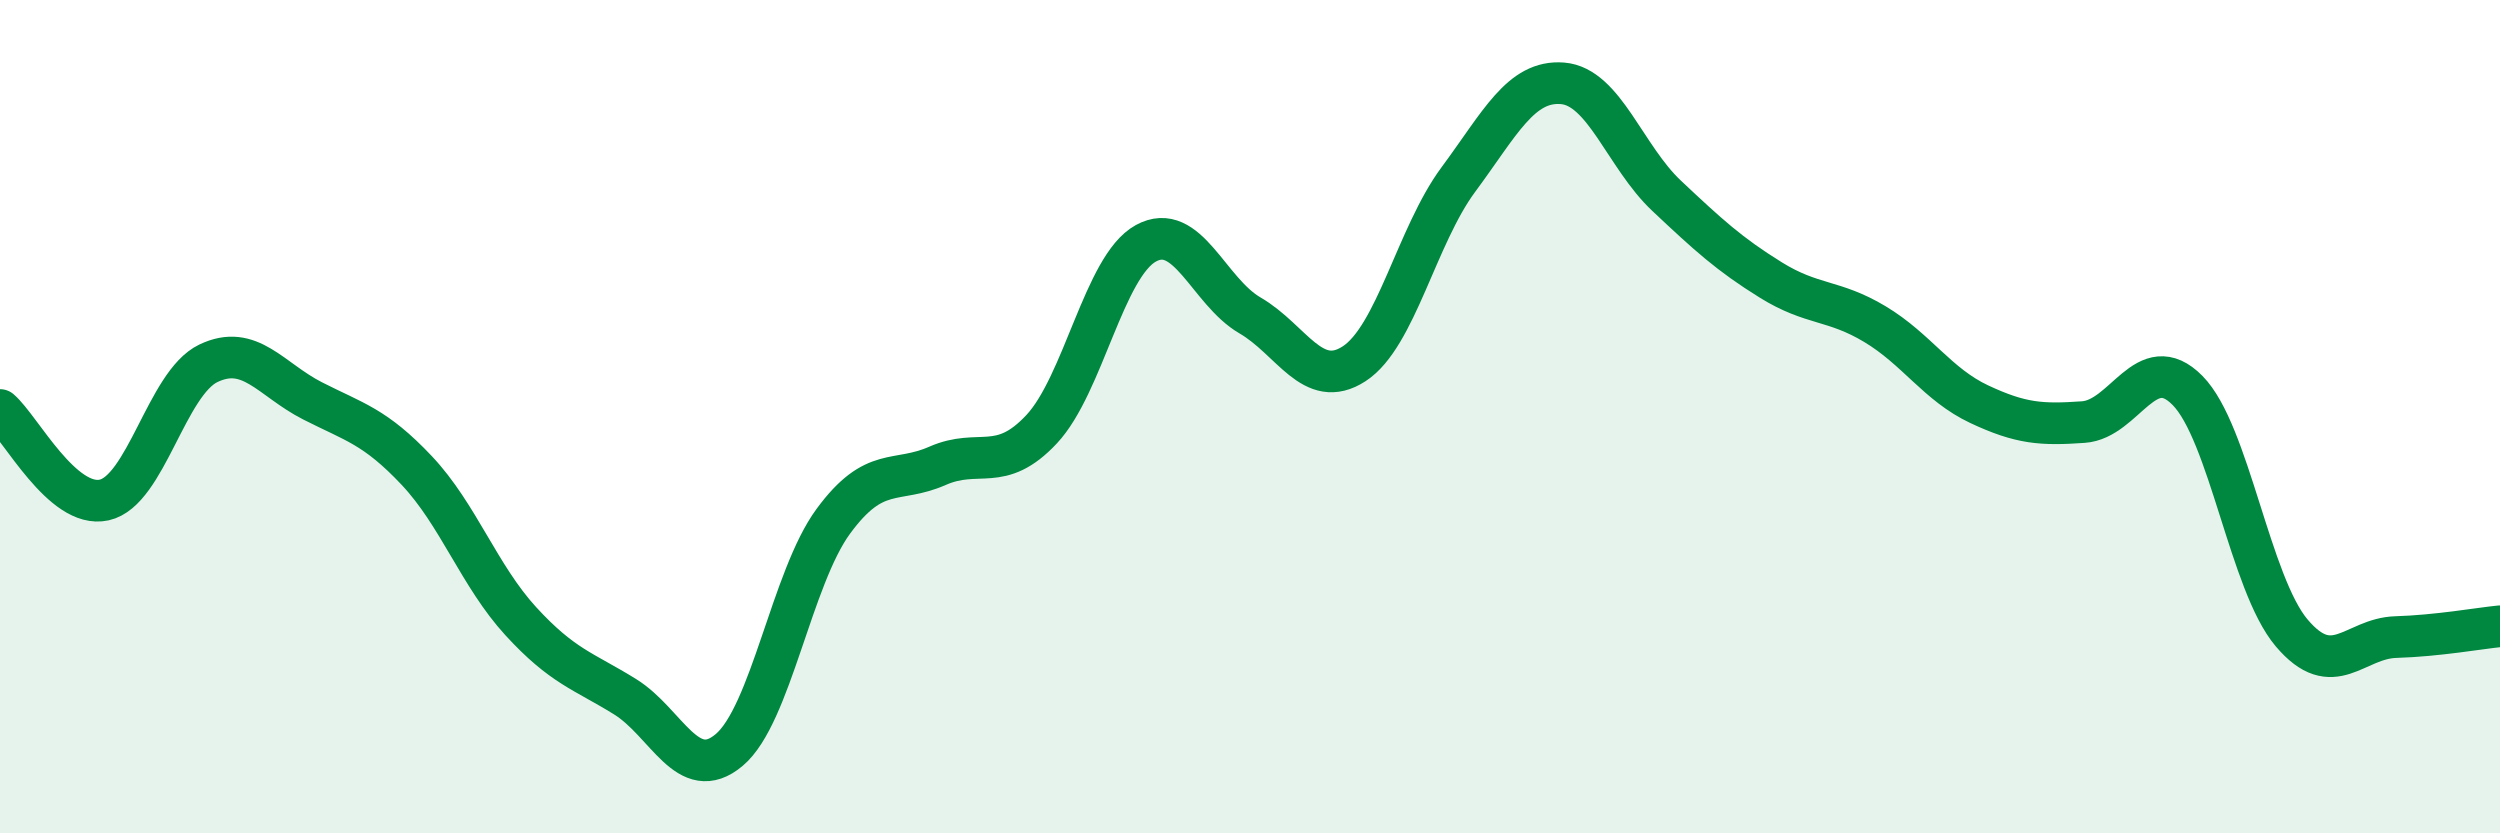
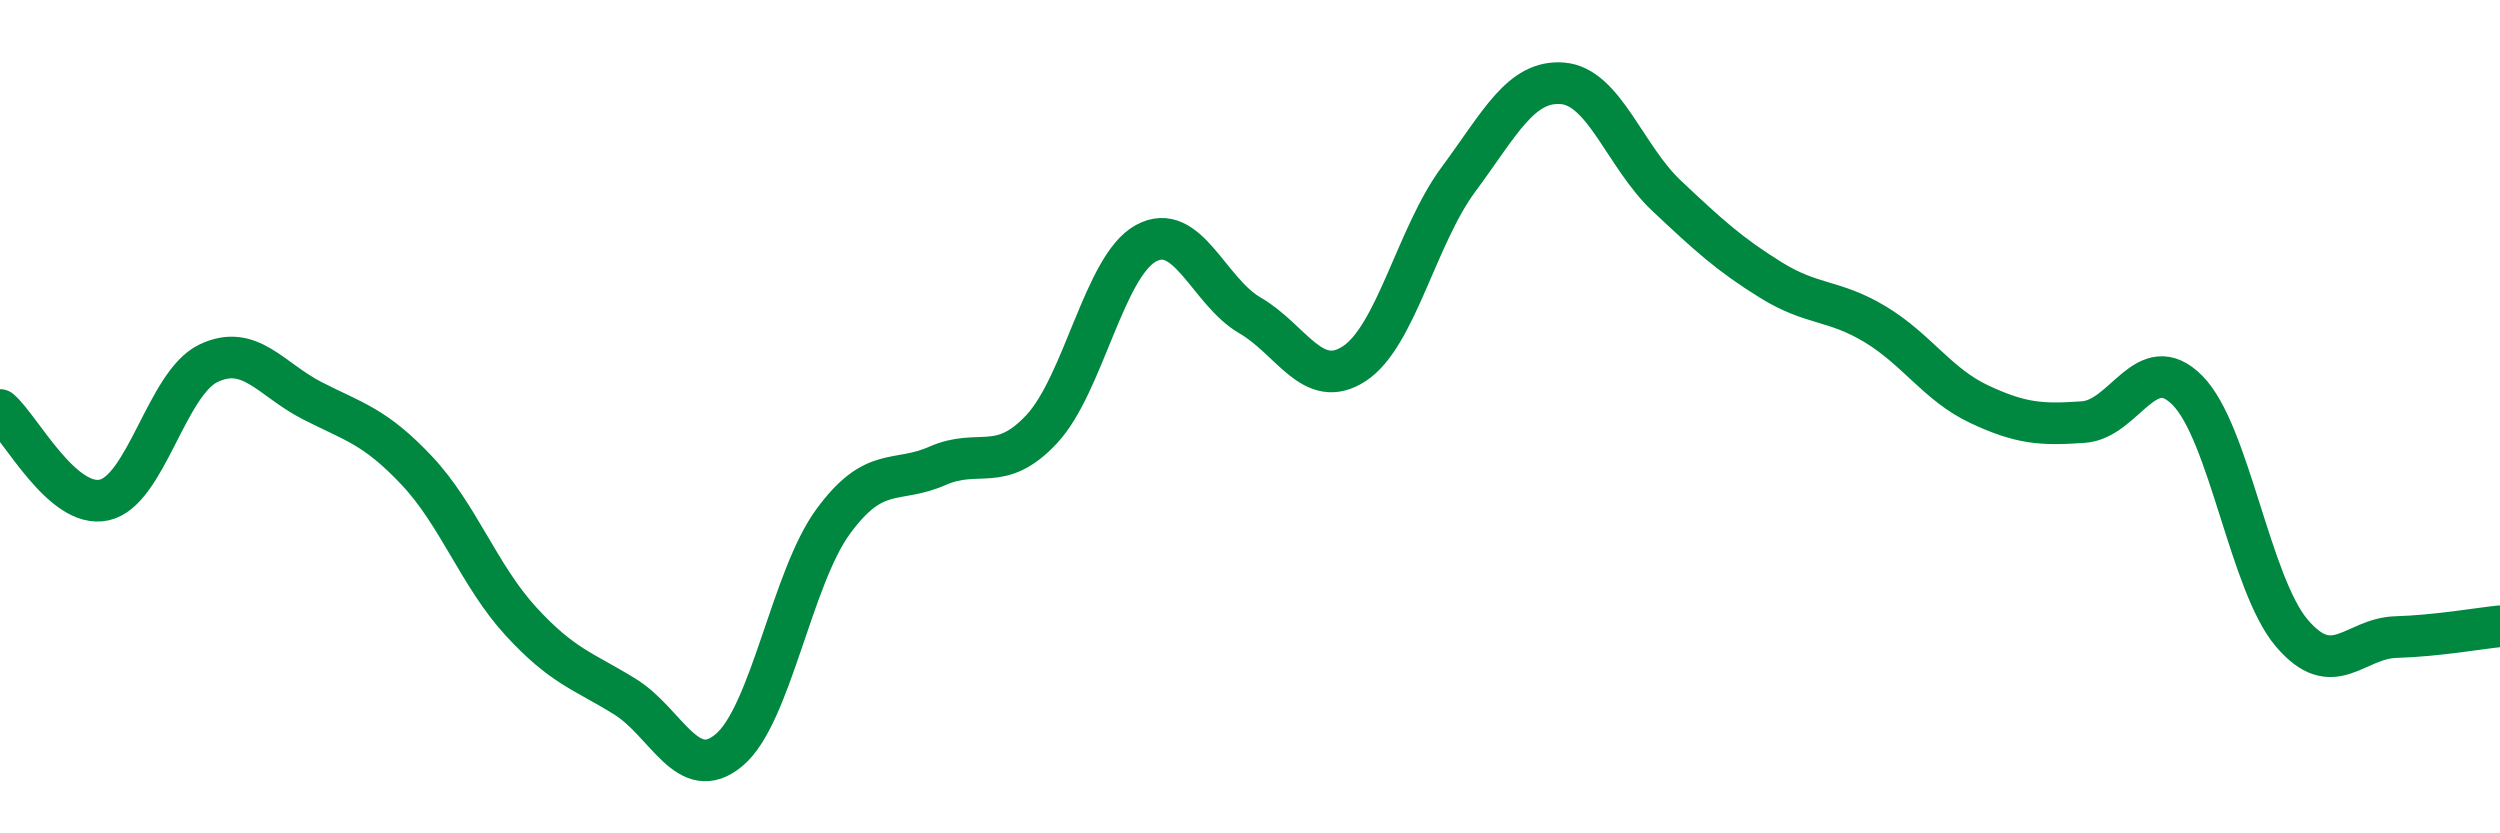
<svg xmlns="http://www.w3.org/2000/svg" width="60" height="20" viewBox="0 0 60 20">
-   <path d="M 0,9.84 C 0.5,10.27 1.5,12.22 2.5,12 C 3.5,11.78 4,9.2 5,8.72 C 6,8.24 6.5,9.11 7.5,9.62 C 8.5,10.13 9,10.23 10,11.29 C 11,12.35 11.5,13.82 12.5,14.91 C 13.5,16 14,16.1 15,16.72 C 16,17.34 16.5,18.84 17.5,18 C 18.5,17.16 19,13.87 20,12.51 C 21,11.15 21.5,11.62 22.5,11.18 C 23.5,10.74 24,11.37 25,10.3 C 26,9.23 26.5,6.39 27.5,5.84 C 28.5,5.29 29,6.99 30,7.57 C 31,8.15 31.5,9.38 32.5,8.73 C 33.5,8.08 34,5.66 35,4.31 C 36,2.96 36.5,1.92 37.5,2 C 38.5,2.08 39,3.76 40,4.7 C 41,5.64 41.5,6.1 42.5,6.72 C 43.5,7.34 44,7.18 45,7.78 C 46,8.38 46.5,9.23 47.5,9.7 C 48.5,10.17 49,10.2 50,10.13 C 51,10.06 51.5,8.36 52.5,9.37 C 53.5,10.38 54,14.01 55,15.19 C 56,16.37 56.5,15.32 57.5,15.29 C 58.5,15.26 59.5,15.08 60,15.03L60 20L0 20Z" fill="#008740" opacity="0.1" stroke-linecap="round" stroke-linejoin="round" />
  <path d="M 0,9.84 C 0.5,10.27 1.5,12.22 2.5,12 C 3.5,11.78 4,9.2 5,8.72 C 6,8.24 6.5,9.11 7.5,9.62 C 8.5,10.13 9,10.23 10,11.29 C 11,12.35 11.5,13.82 12.5,14.91 C 13.5,16 14,16.1 15,16.72 C 16,17.34 16.5,18.84 17.5,18 C 18.5,17.16 19,13.87 20,12.51 C 21,11.15 21.5,11.62 22.5,11.18 C 23.5,10.74 24,11.37 25,10.3 C 26,9.23 26.5,6.39 27.5,5.84 C 28.5,5.29 29,6.99 30,7.57 C 31,8.15 31.5,9.38 32.5,8.73 C 33.5,8.08 34,5.66 35,4.31 C 36,2.96 36.5,1.92 37.5,2 C 38.5,2.08 39,3.76 40,4.7 C 41,5.64 41.5,6.1 42.5,6.72 C 43.5,7.34 44,7.18 45,7.78 C 46,8.38 46.5,9.23 47.5,9.7 C 48.5,10.17 49,10.2 50,10.13 C 51,10.06 51.5,8.36 52.5,9.37 C 53.5,10.38 54,14.01 55,15.19 C 56,16.37 56.5,15.32 57.5,15.29 C 58.5,15.26 59.5,15.08 60,15.03" stroke="#008740" stroke-width="1" fill="none" stroke-linecap="round" stroke-linejoin="round" />
</svg>